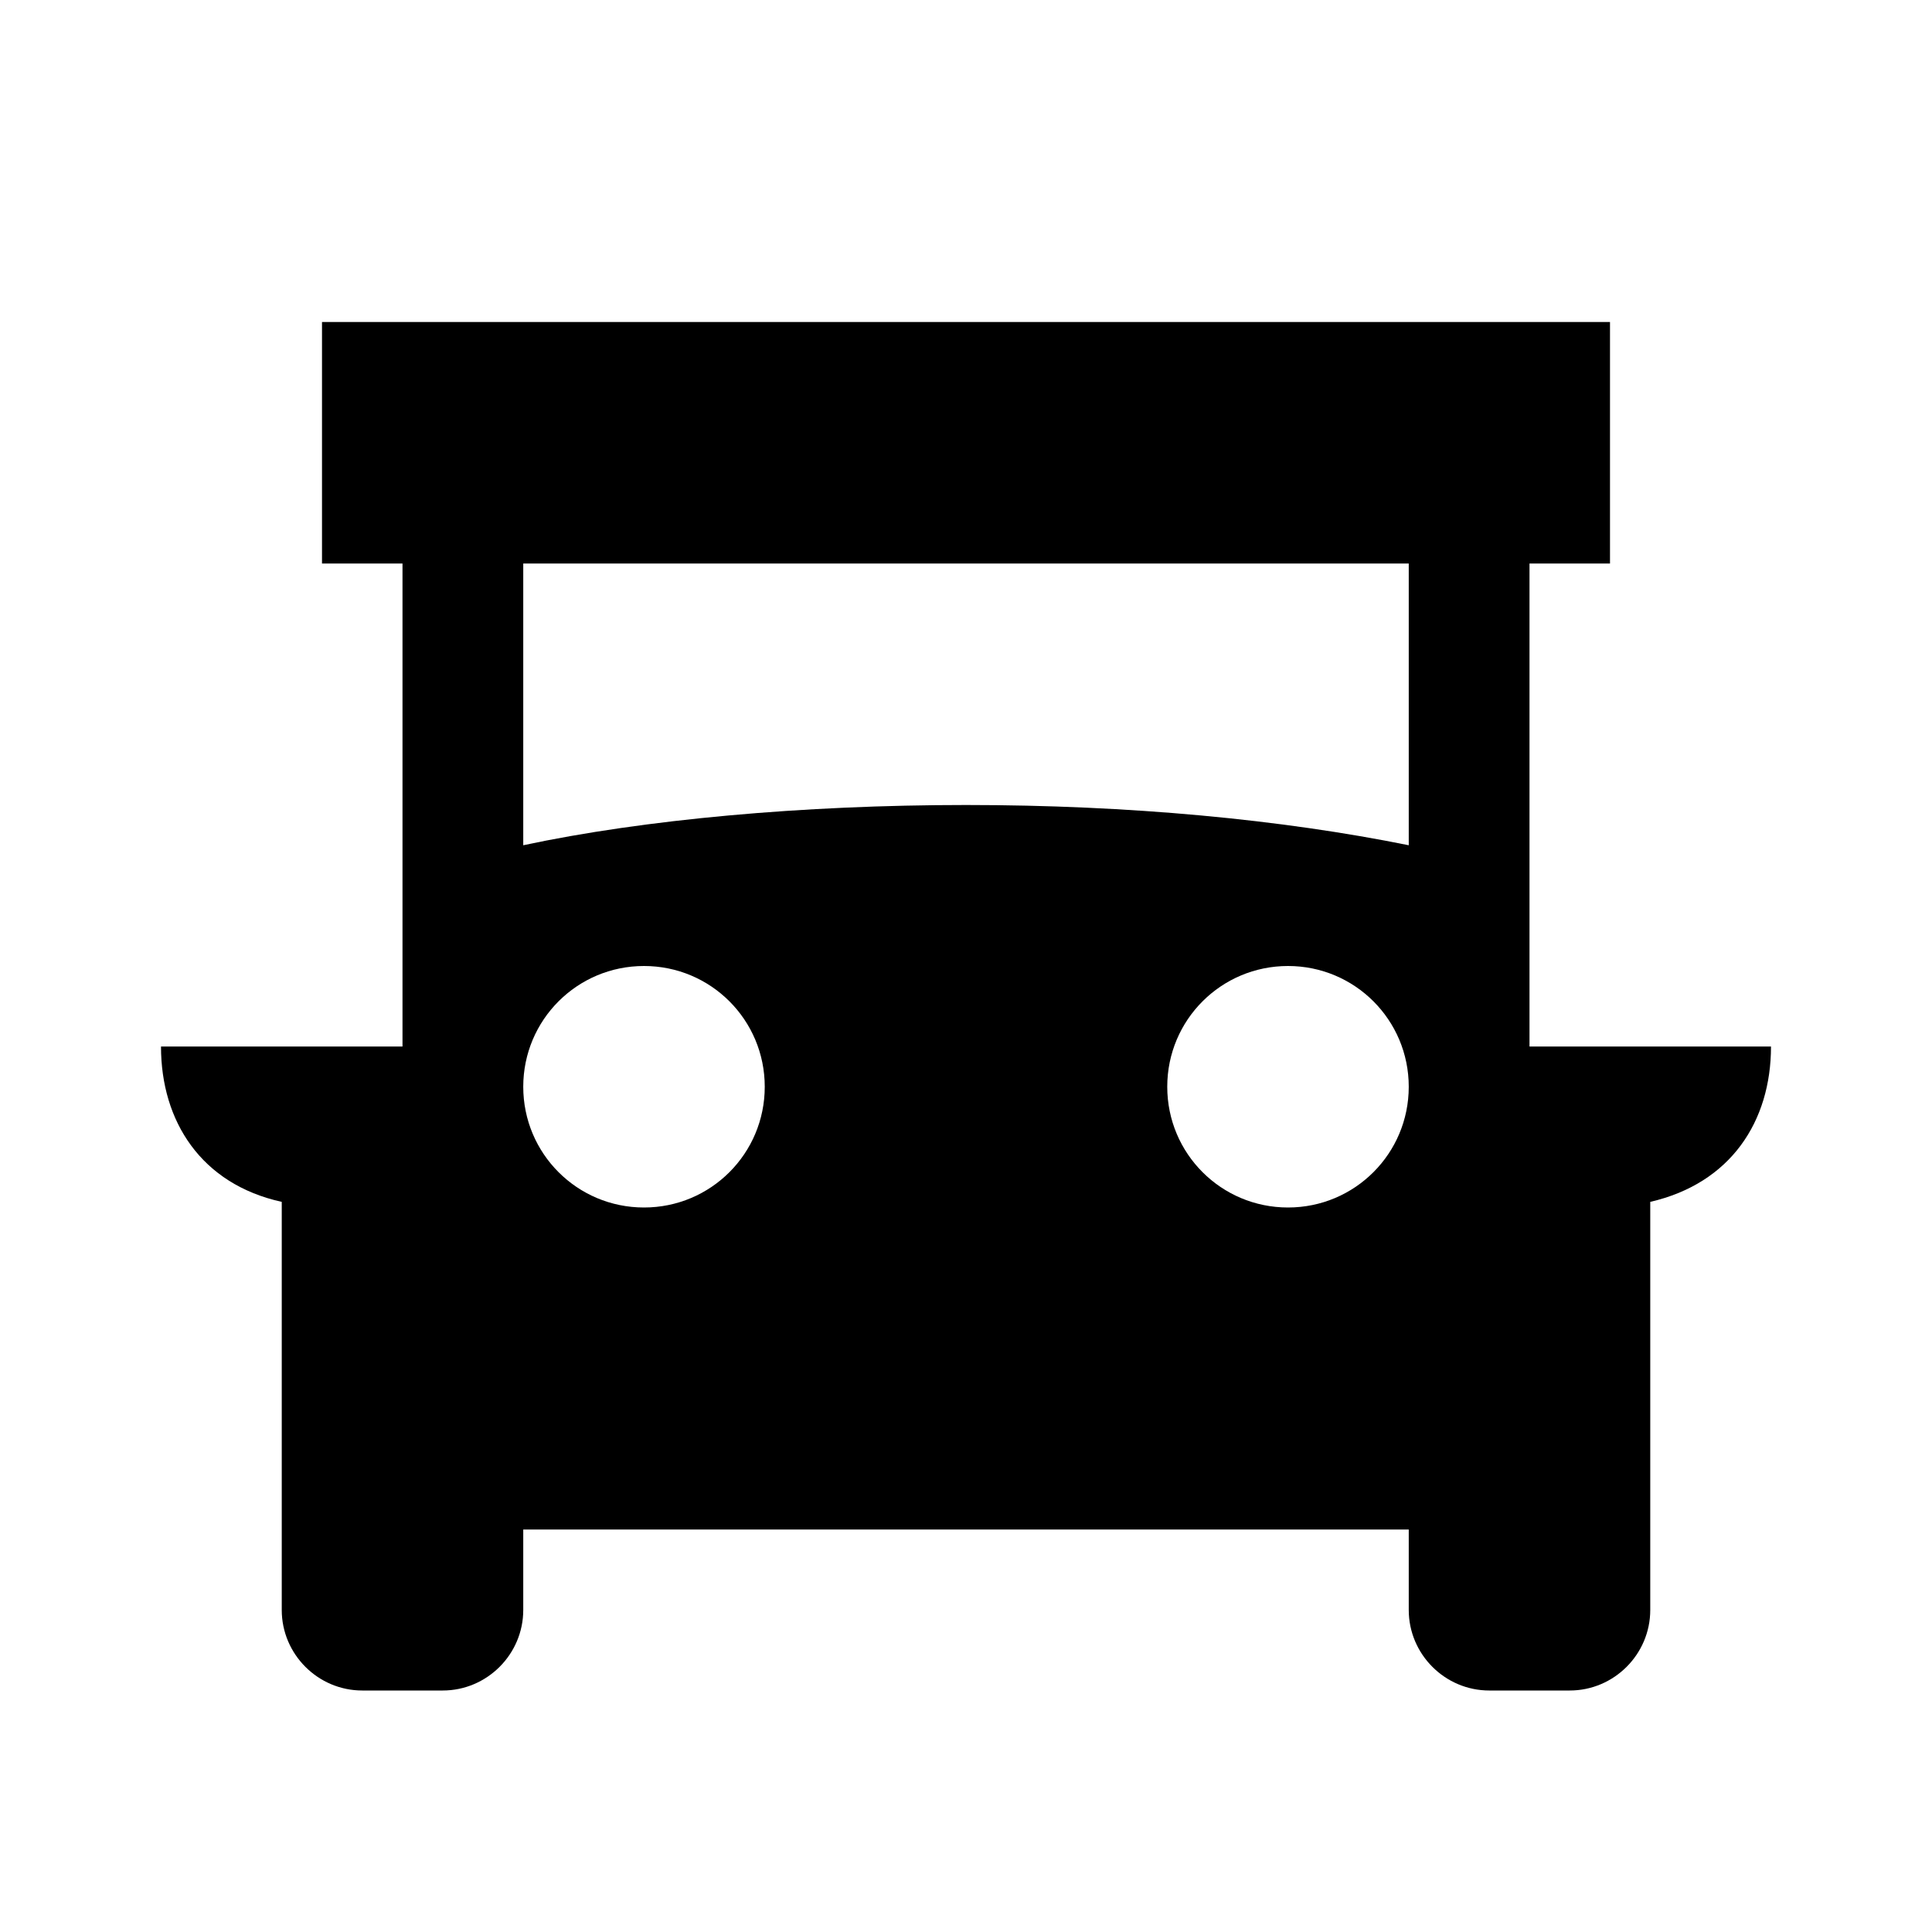
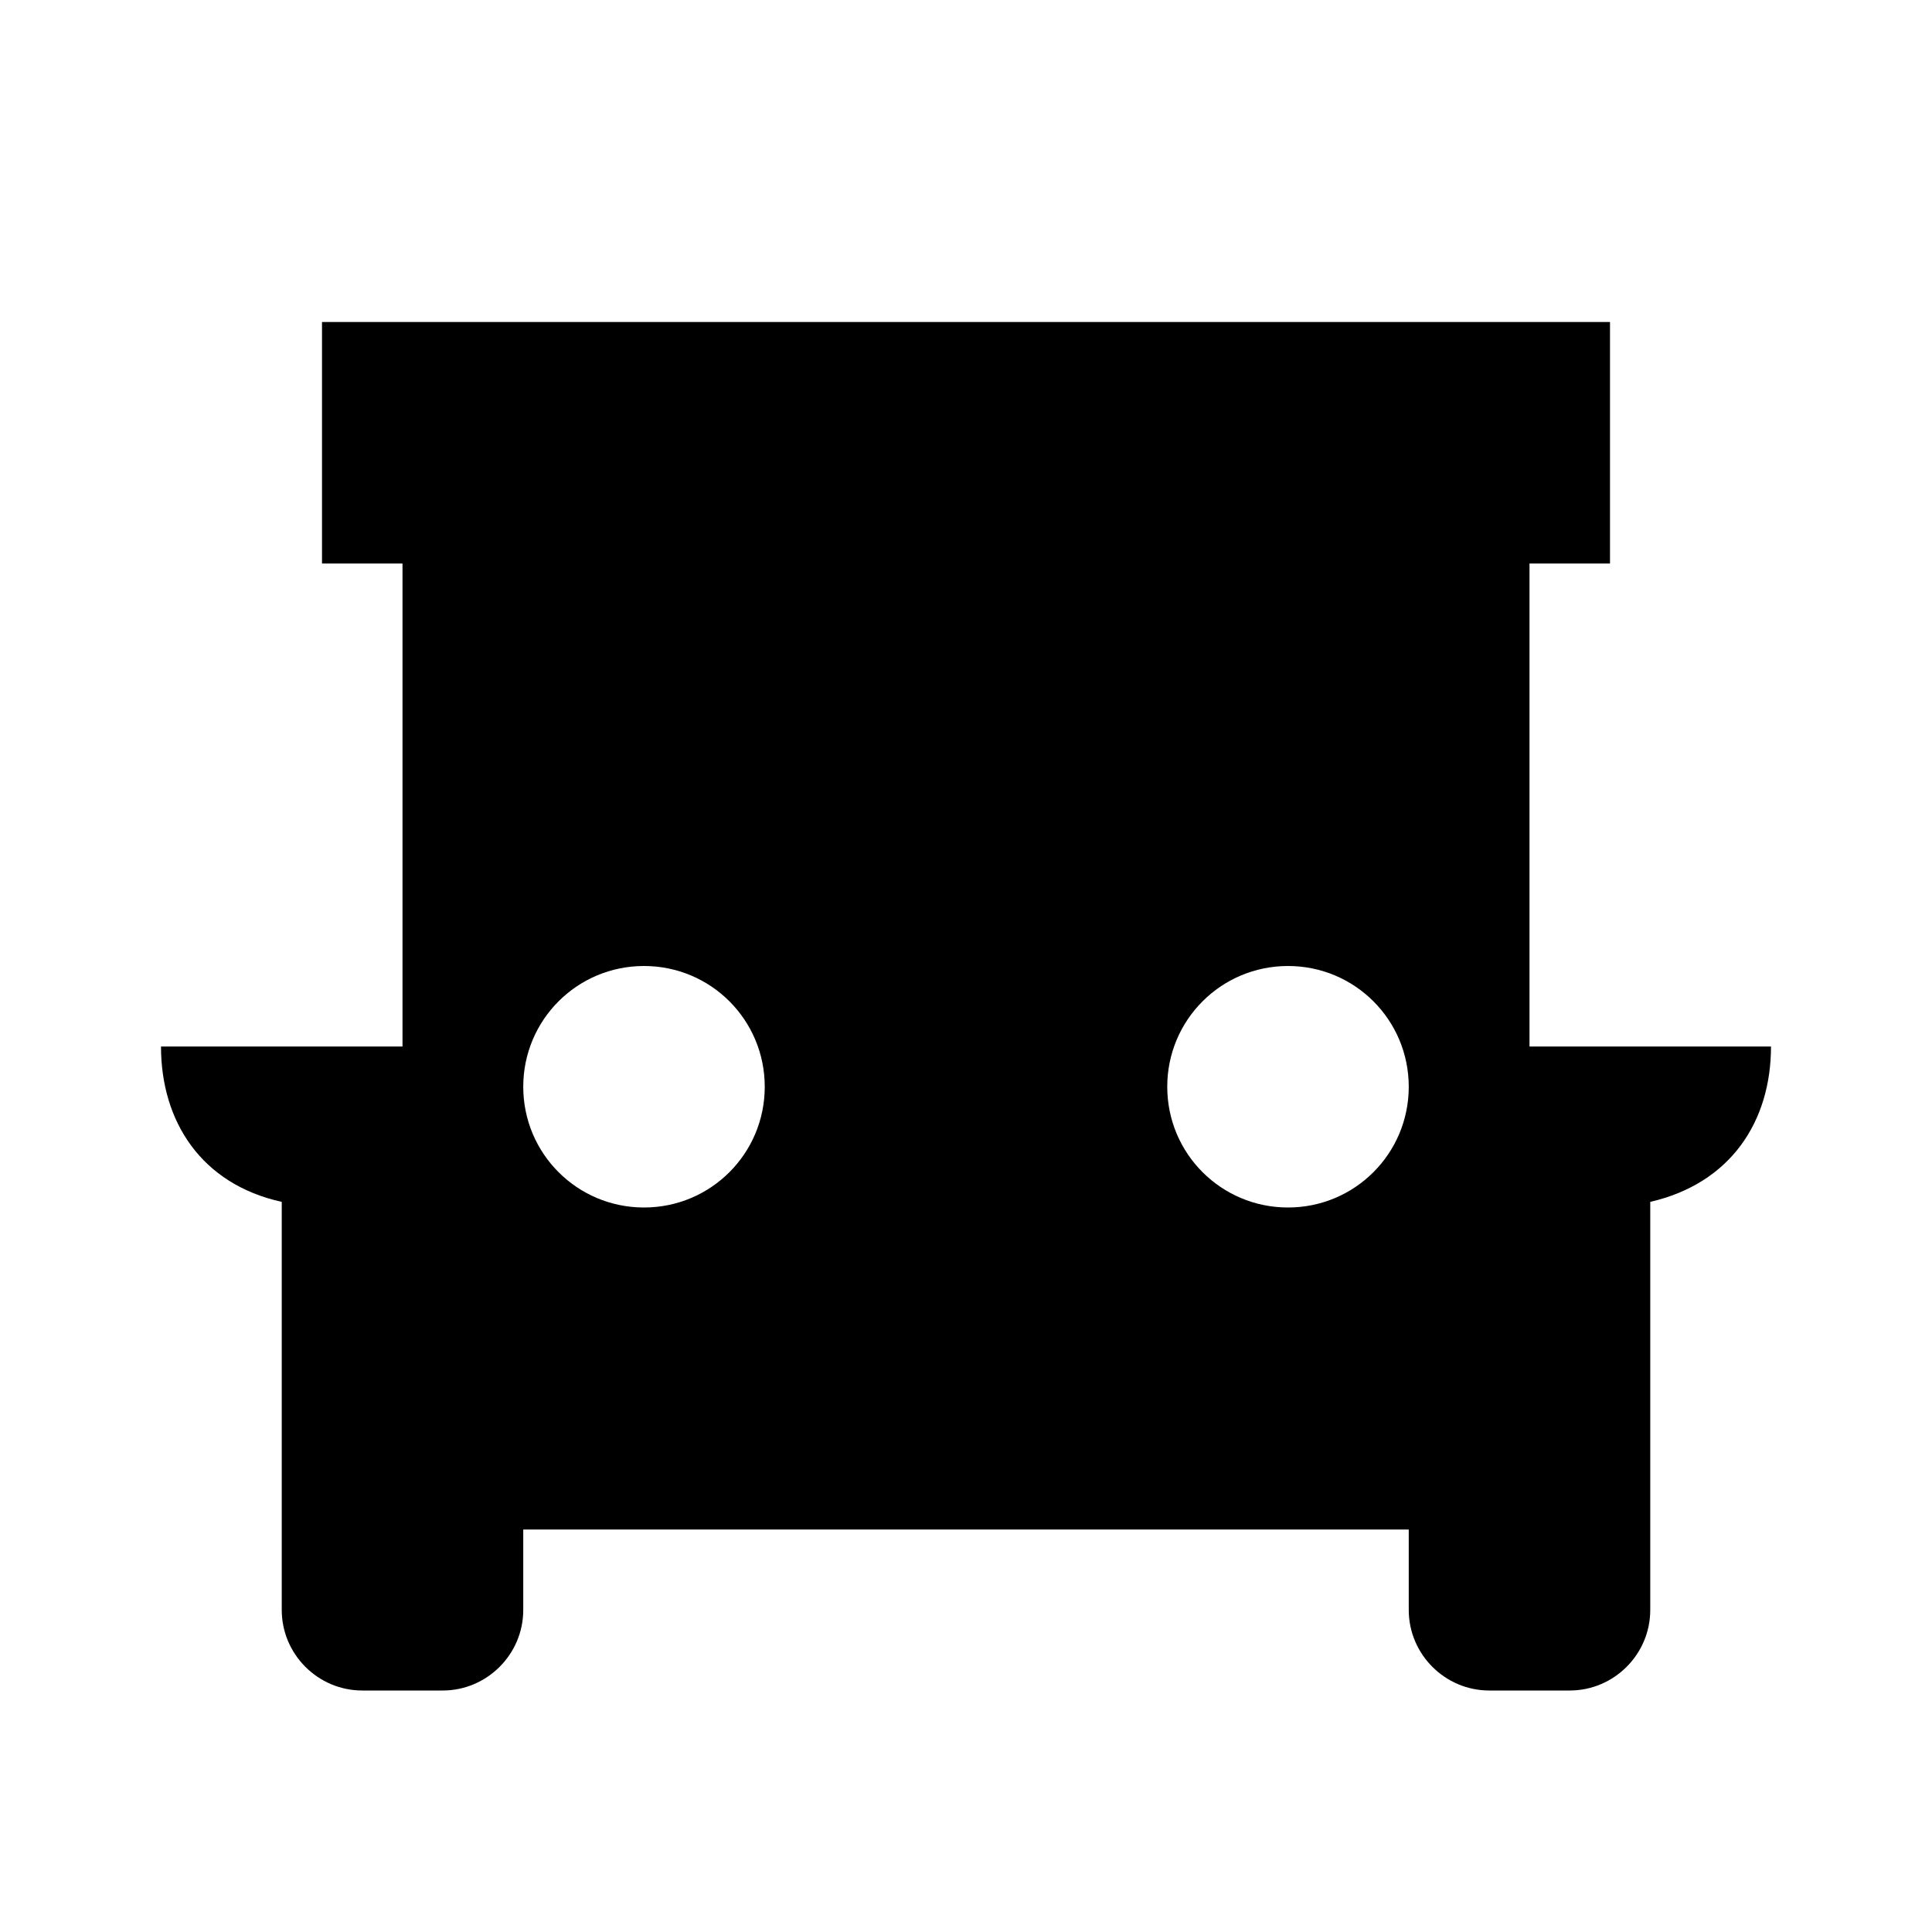
<svg xmlns="http://www.w3.org/2000/svg" version="1.1" width="24" height="24" viewBox="0 0 24 24">
-   <path d="M19,13V7H20V4H4V7H5V13H2C2,13.93 2.5,14.71 3.5,14.93V20C3.5,20.55 3.95,21 4.5,21H5.5C6.05,21 6.5,20.55 6.5,20V19H17.5V20C17.5,20.55 17.95,21 18.5,21H19.5C20.05,21 20.5,20.55 20.5,20V14.93C21.5,14.7 22,13.93 22,13H19M8,15C7.17,15 6.5,14.33 6.5,13.5C6.5,12.67 7.17,12 8,12C8.83,12 9.5,12.67 9.5,13.5C9.5,14.33 8.83,15 8,15M16,15C15.17,15 14.5,14.33 14.5,13.5C14.5,12.67 15.17,12 16,12C16.83,12 17.5,12.67 17.5,13.5C17.5,14.33 16.83,15 16,15M17.5,10.5C15.92,10.18 14.03,10 12,10C9.97,10 8,10.18 6.5,10.5V7H17.5V10.5Z" />
+   <path d="M19,13V7H20V4H4V7H5V13H2C2,13.93 2.5,14.71 3.5,14.93V20C3.5,20.55 3.95,21 4.5,21H5.5C6.05,21 6.5,20.55 6.5,20V19H17.5V20C17.5,20.55 17.95,21 18.5,21H19.5C20.05,21 20.5,20.55 20.5,20V14.93C21.5,14.7 22,13.93 22,13H19M8,15C7.17,15 6.5,14.33 6.5,13.5C6.5,12.67 7.17,12 8,12C8.83,12 9.5,12.67 9.5,13.5C9.5,14.33 8.83,15 8,15M16,15C15.17,15 14.5,14.33 14.5,13.5C14.5,12.67 15.17,12 16,12C16.83,12 17.5,12.67 17.5,13.5C17.5,14.33 16.83,15 16,15M17.5,10.5C15.92,10.18 14.03,10 12,10C9.97,10 8,10.18 6.5,10.5H17.5V10.5Z" />
</svg>